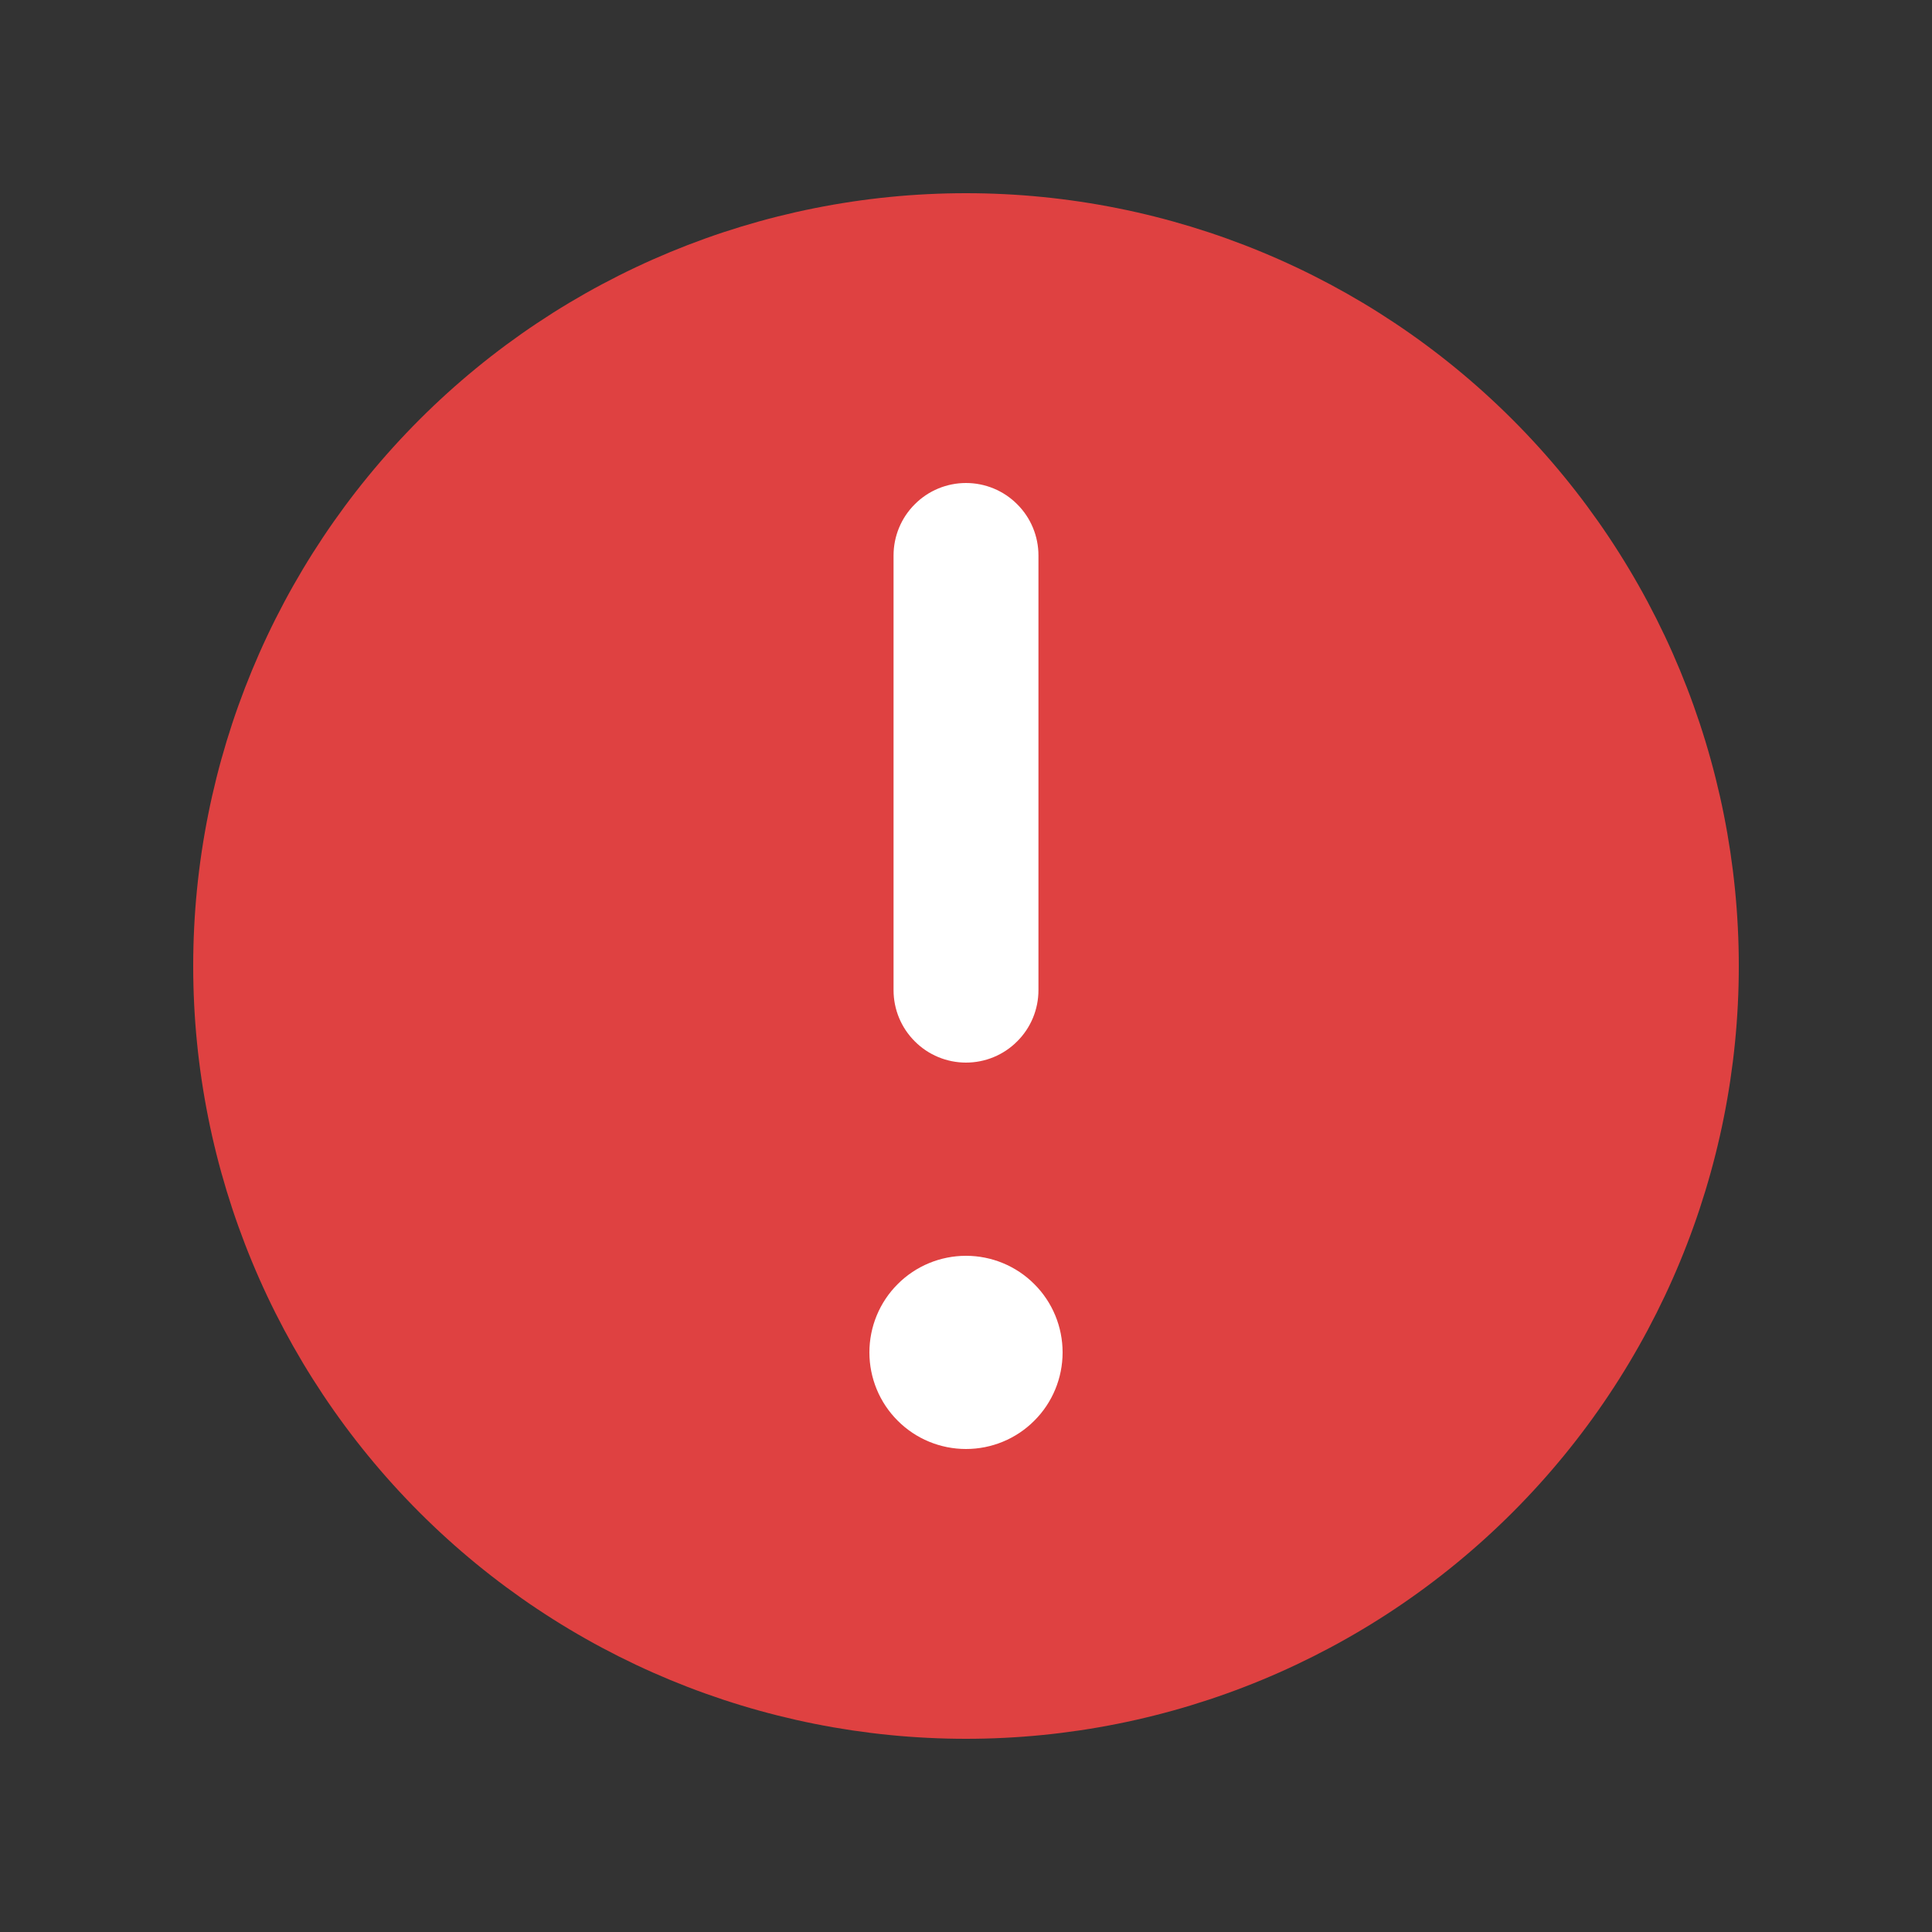
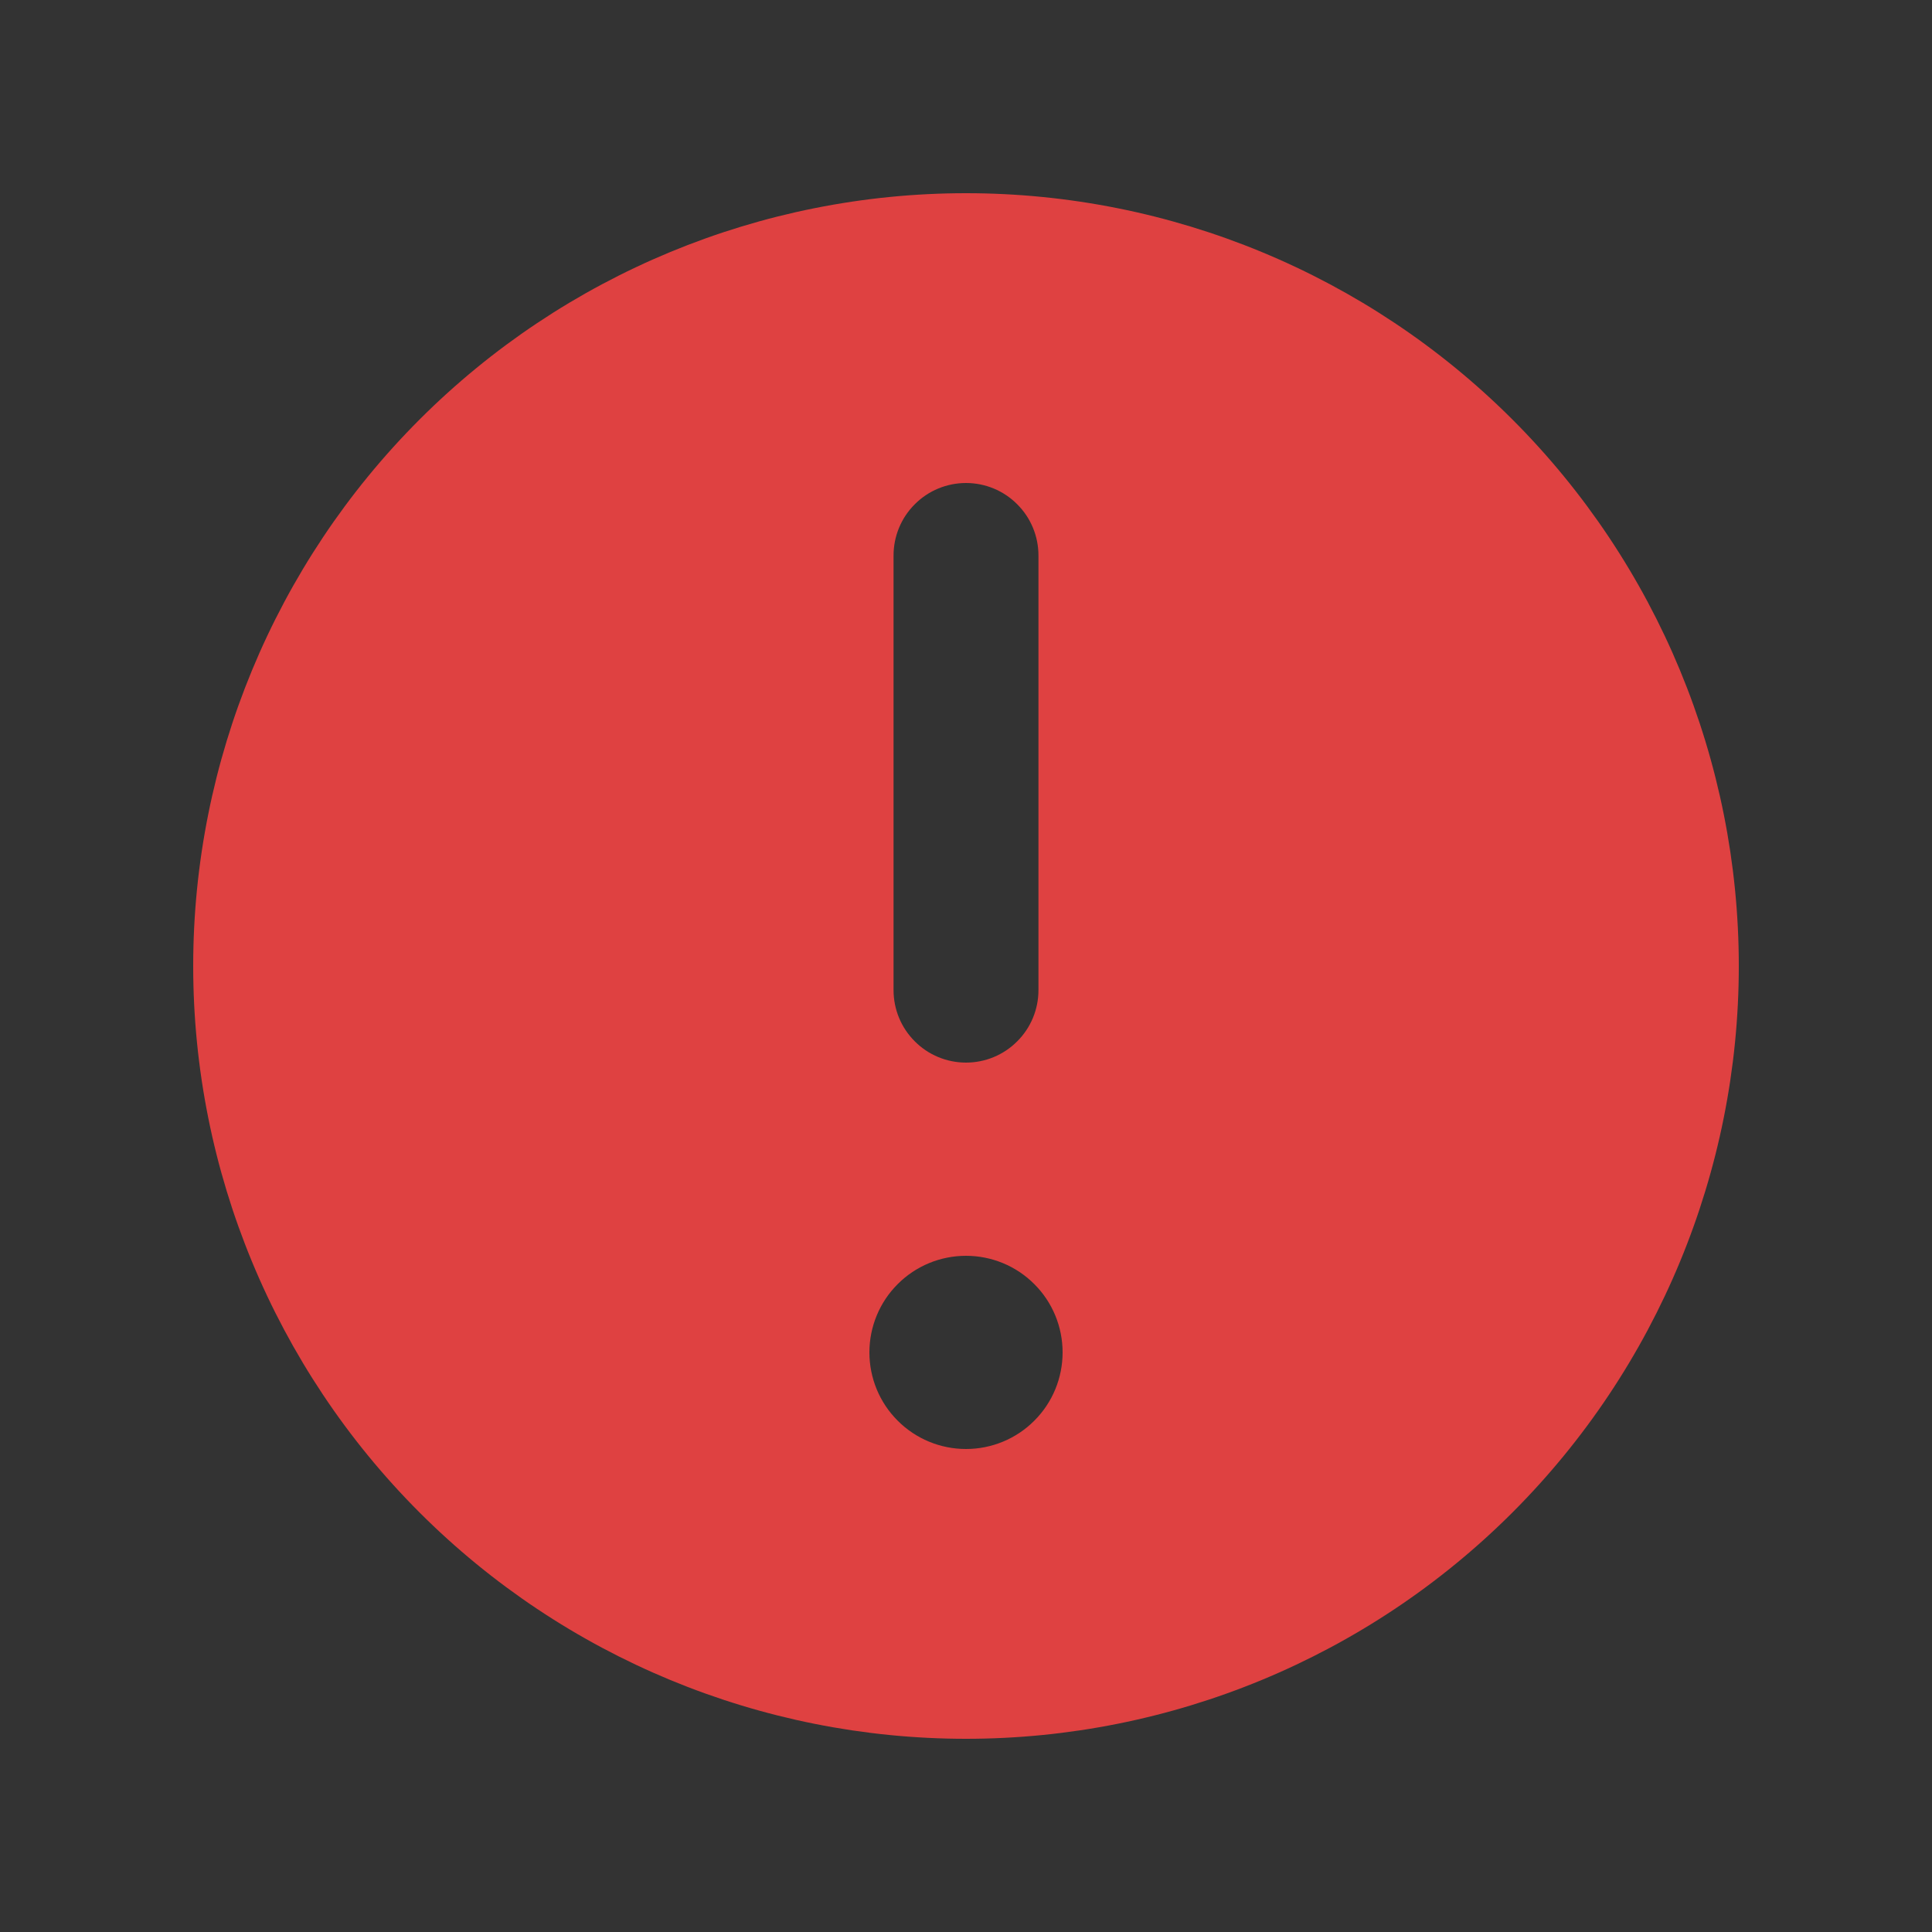
<svg xmlns="http://www.w3.org/2000/svg" width="20" height="20" viewBox="0 0 20 20" fill="none">
  <rect x="0" y="0" width="20" height="20" fill="#333333" stroke="none" />
-   <rect x="8" y="5" width="4" height="10" fill="white" />
  <path fill-rule="evenodd" clip-rule="evenodd" d="M18 10C18 12.122 17.157 14.157 15.657 15.657C14.157 17.157 12.122 18 10 18C7.878 18 5.843 17.157 4.343 15.657C2.843 14.157 2 12.122 2 10C2 7.878 2.843 5.843 4.343 4.343C5.843 2.843 7.878 2 10 2C12.122 2 14.157 2.843 15.657 4.343C17.157 5.843 18 7.878 18 10ZM10 5C10.199 5 10.39 5.079 10.53 5.22C10.671 5.36 10.75 5.551 10.75 5.75V10.25C10.75 10.449 10.671 10.64 10.53 10.78C10.39 10.921 10.199 11 10 11C9.801 11 9.61 10.921 9.47 10.78C9.329 10.64 9.25 10.449 9.25 10.25V5.75C9.25 5.551 9.329 5.36 9.47 5.22C9.61 5.079 9.801 5 10 5ZM10 15C10.265 15 10.52 14.895 10.707 14.707C10.895 14.52 11 14.265 11 14C11 13.735 10.895 13.48 10.707 13.293C10.52 13.105 10.265 13 10 13C9.735 13 9.48 13.105 9.293 13.293C9.105 13.48 9 13.735 9 14C9 14.265 9.105 14.52 9.293 14.707C9.48 14.895 9.735 15 10 15Z" fill="#DF4141" />
</svg>